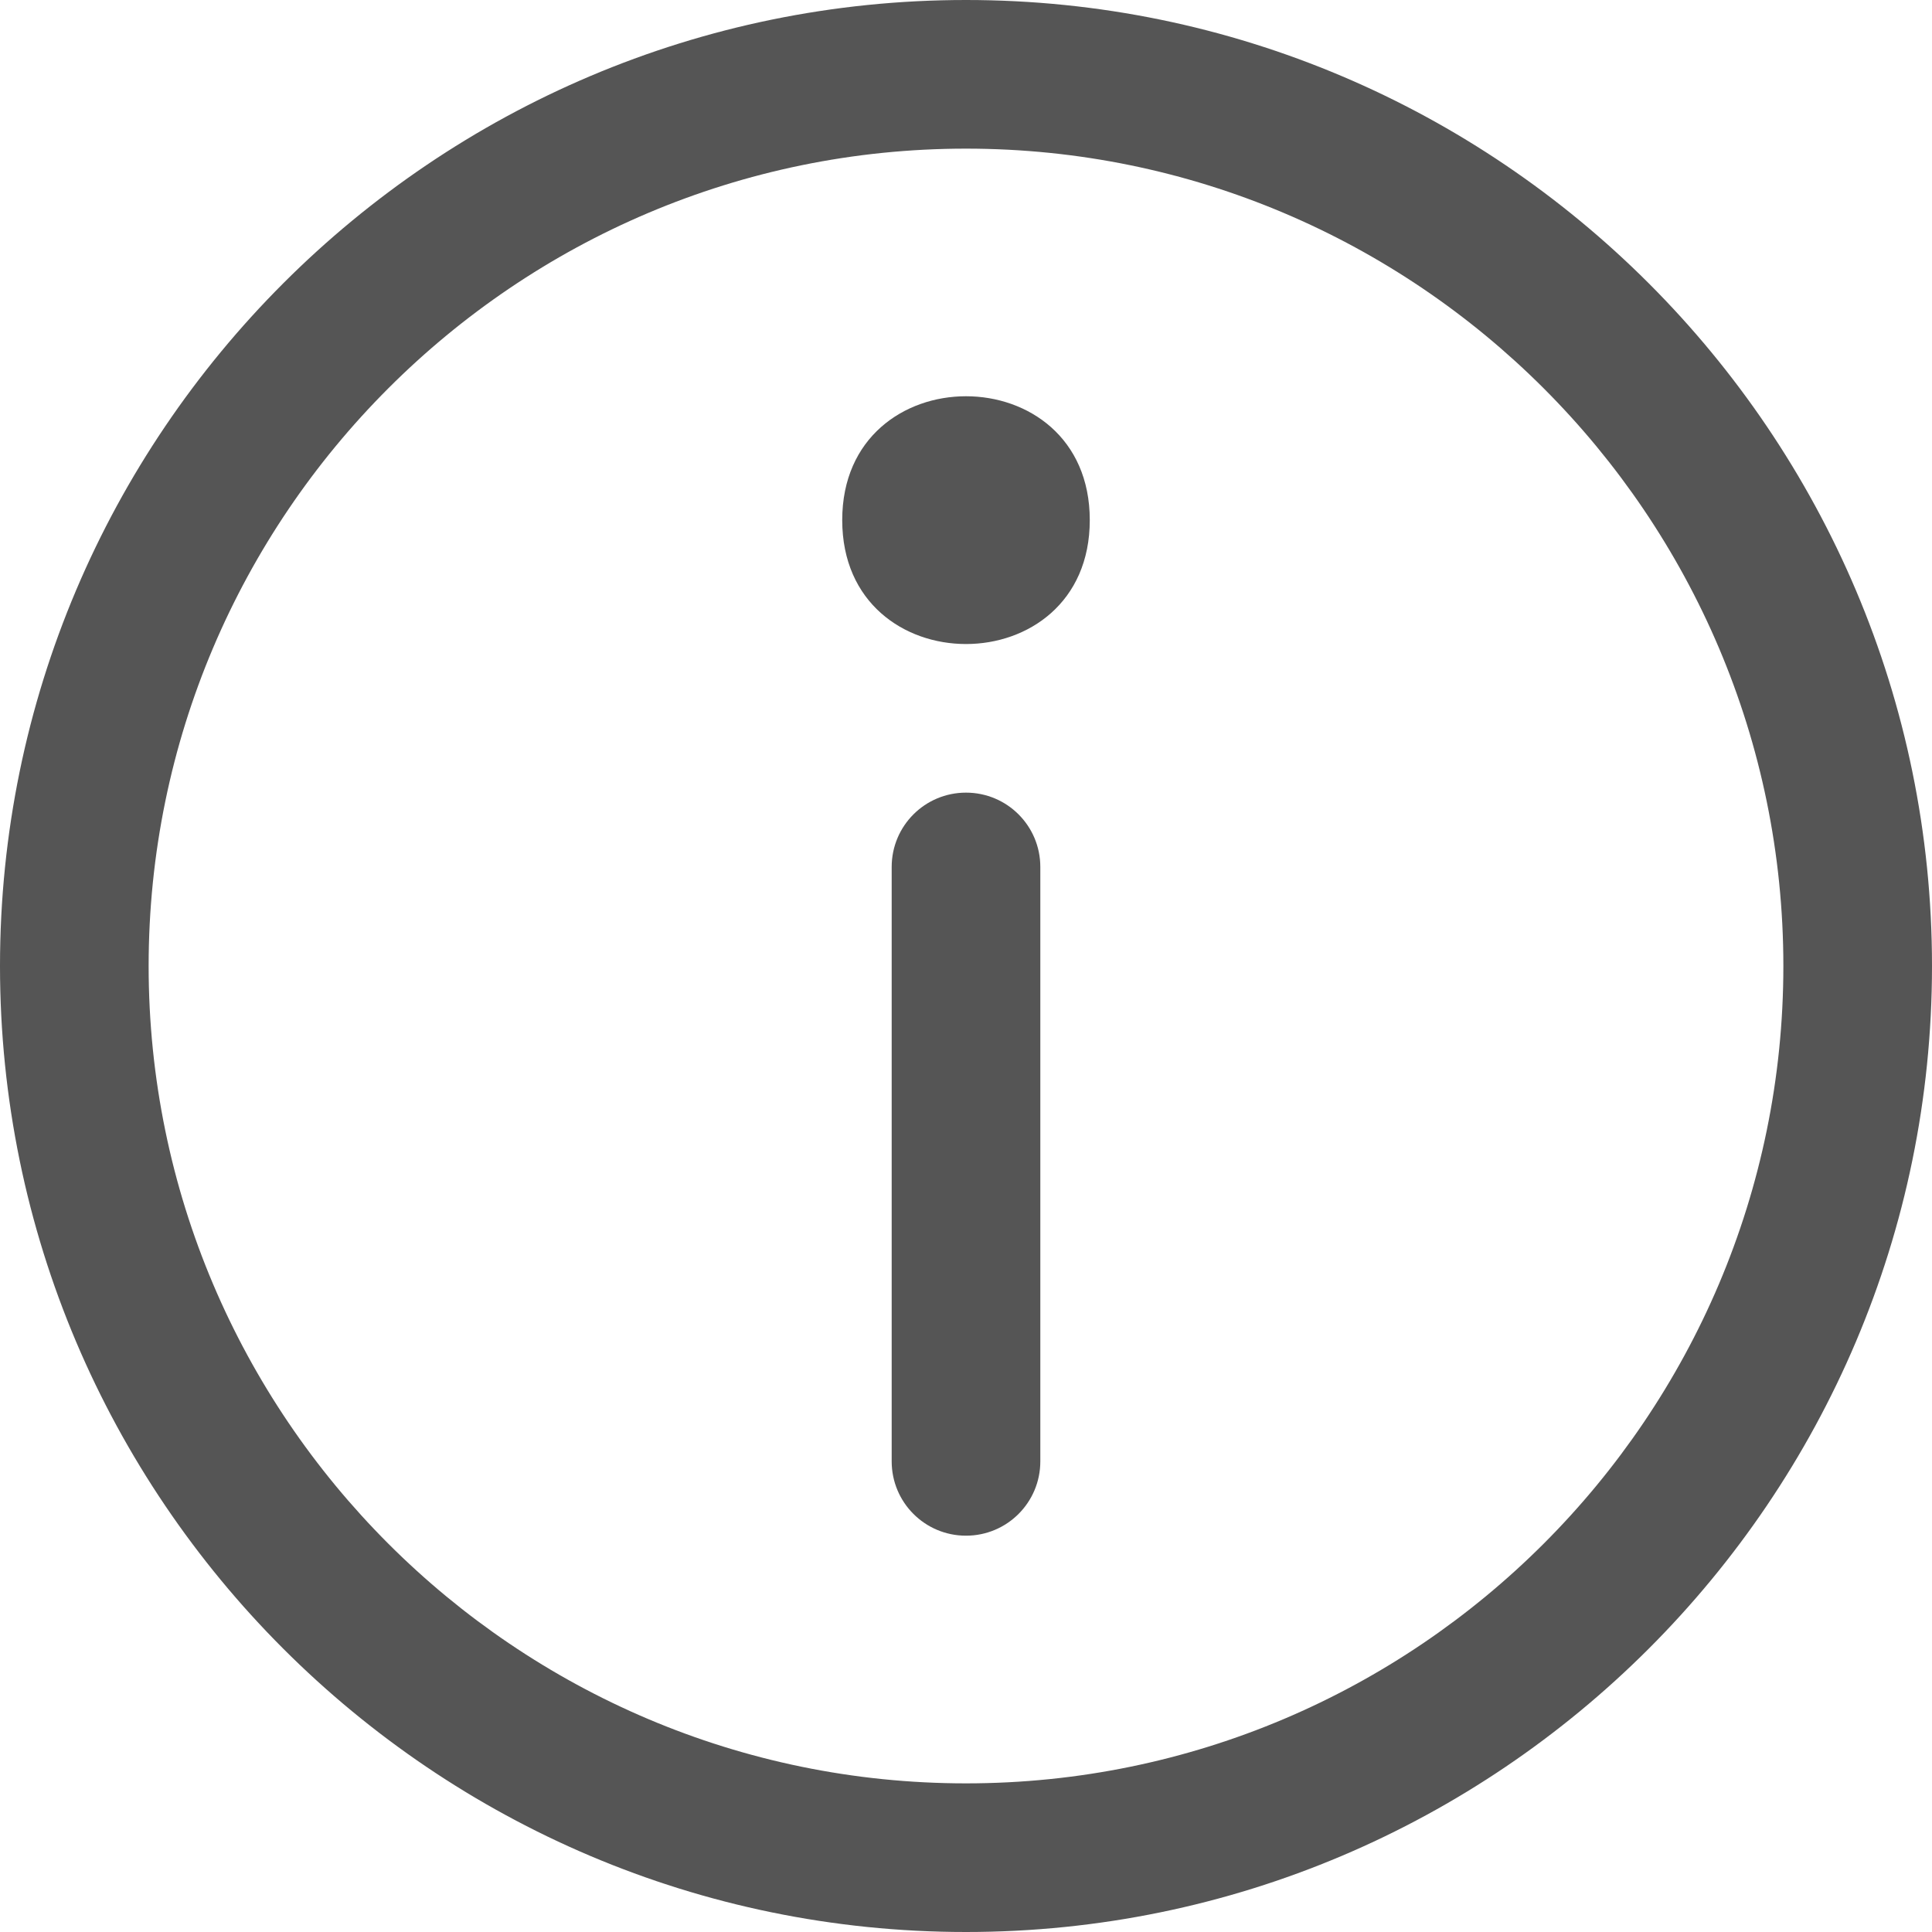
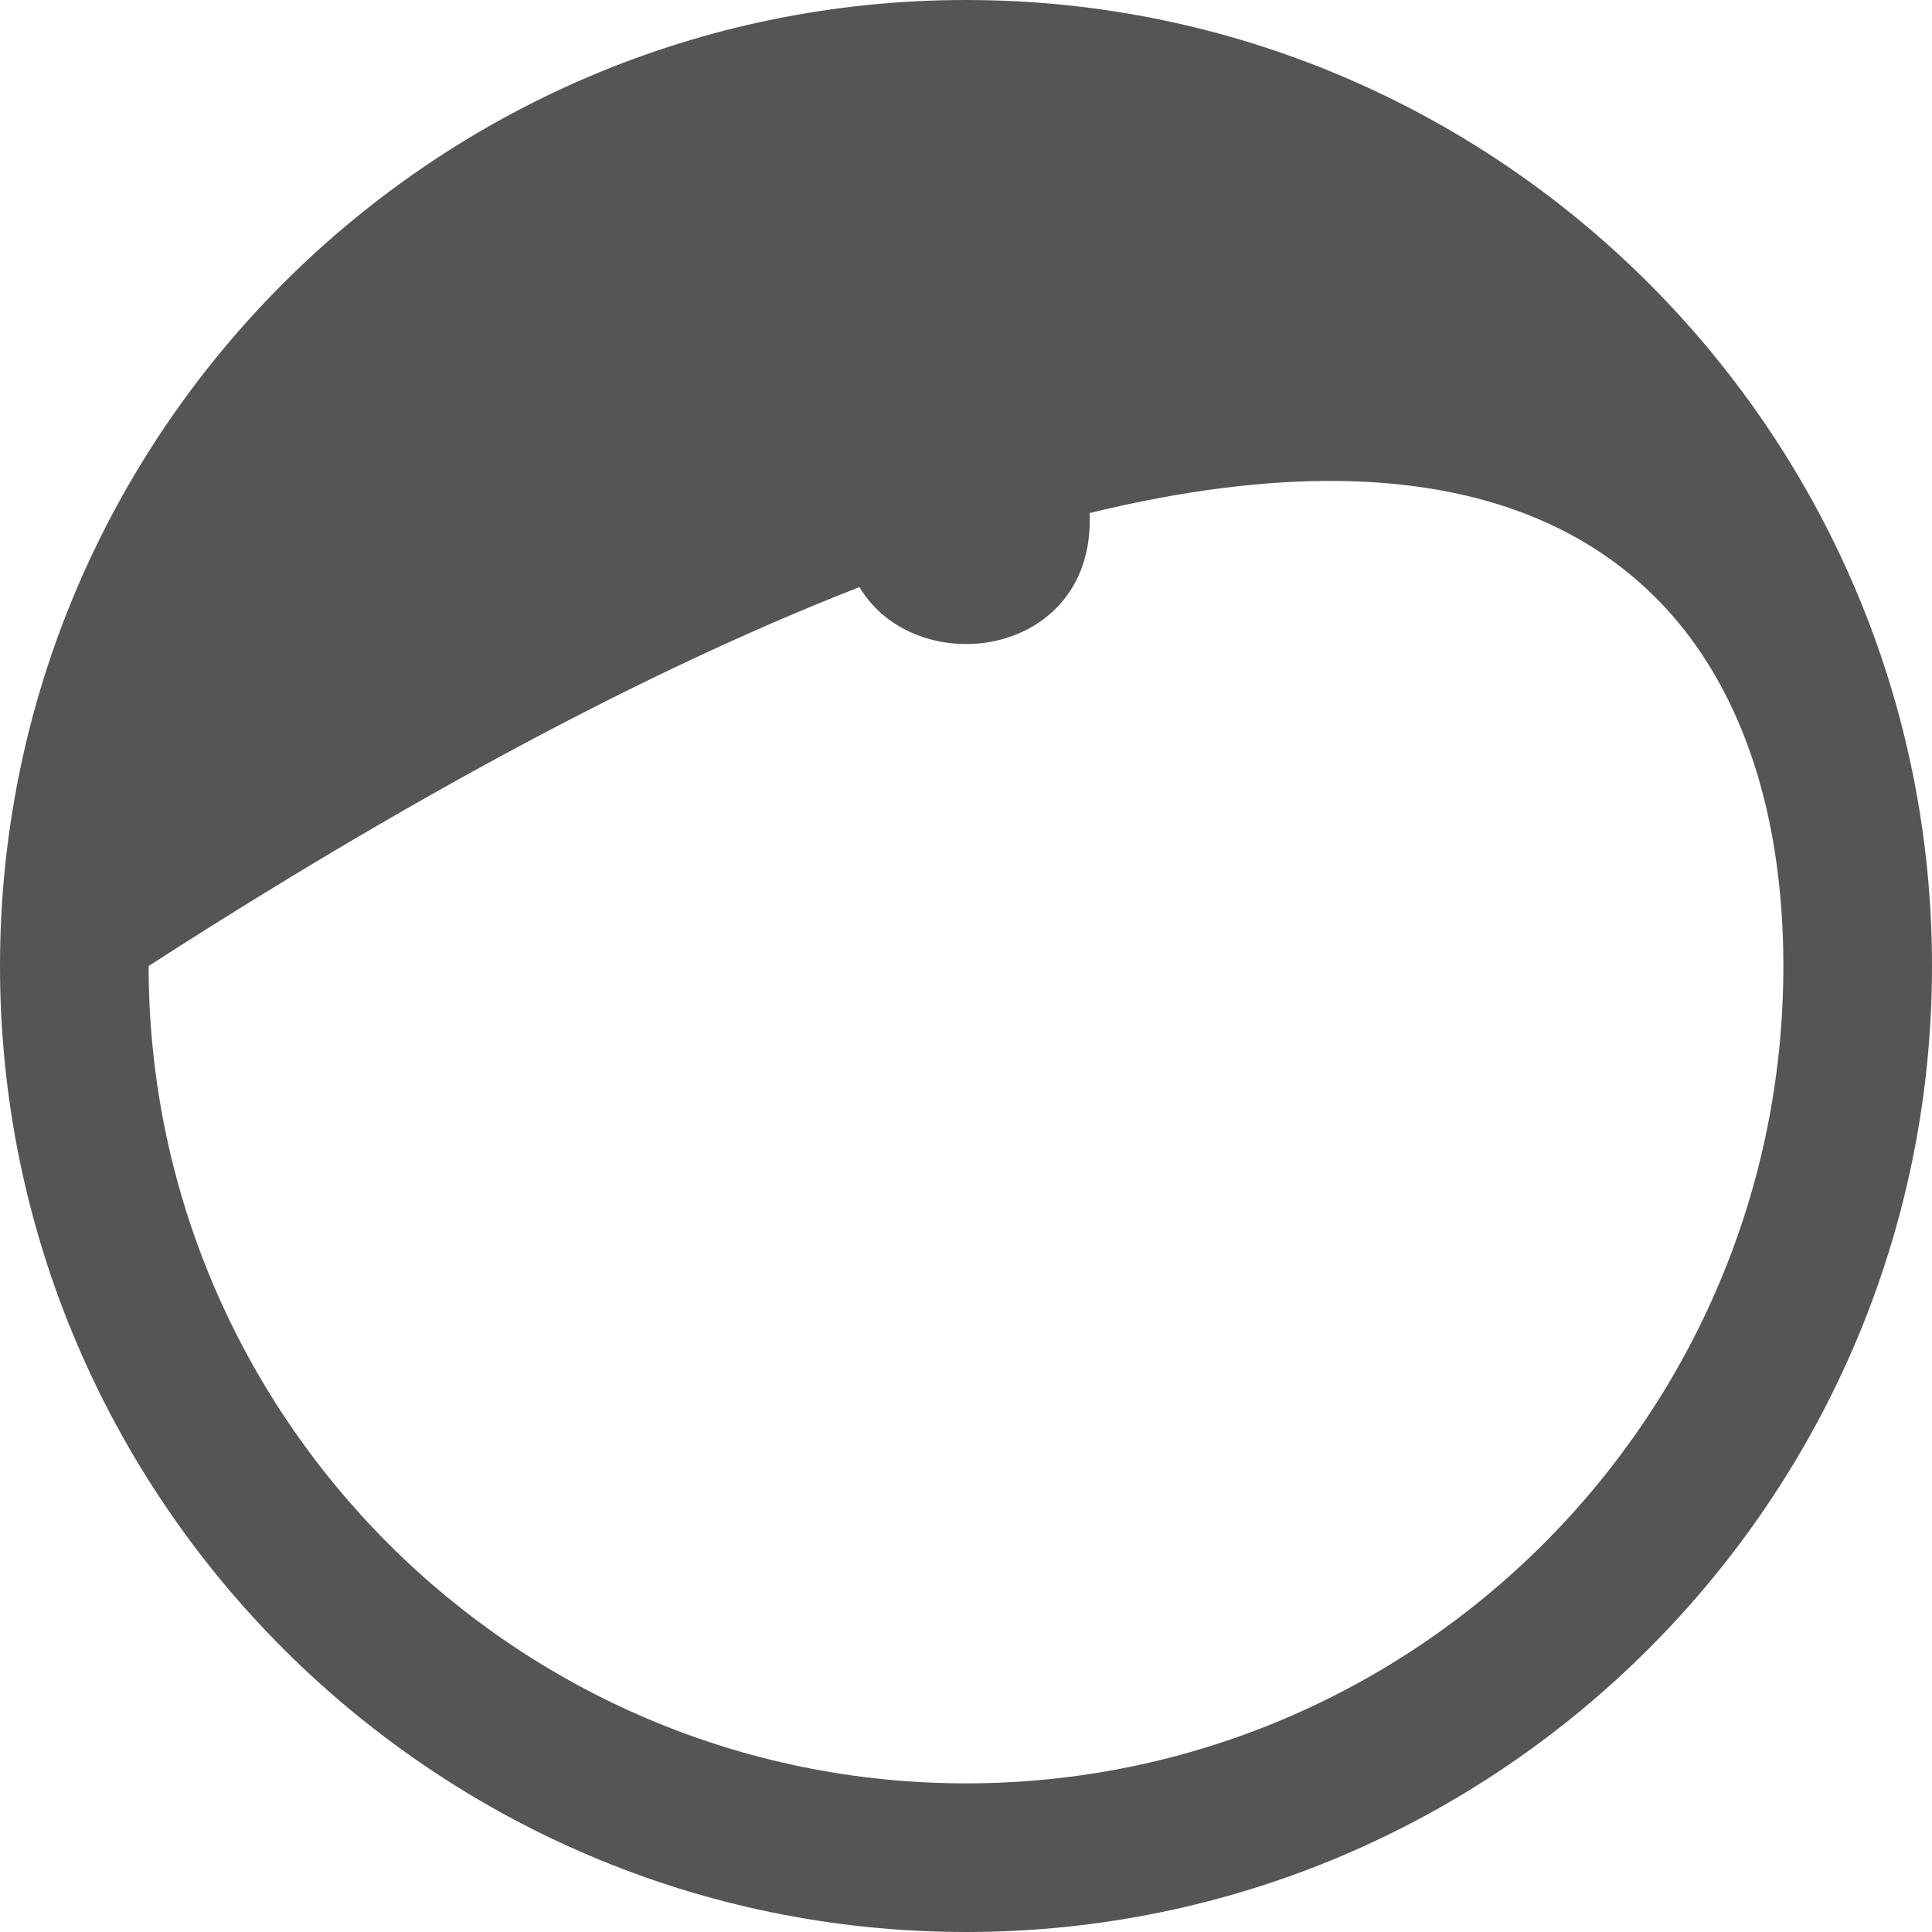
<svg xmlns="http://www.w3.org/2000/svg" width="15" height="15" viewBox="0 0 15 15" fill="none">
-   <path d="M7.5 0C3.365 0 0 3.365 0 7.5C0 11.635 3.365 15 7.5 15C11.635 15 15 11.635 15 7.5C15 3.365 11.635 0 7.5 0ZM7.5 13.846C4.001 13.846 1.154 10.999 1.154 7.5C1.154 4.001 4.001 1.154 7.5 1.154C10.999 1.154 13.846 4.001 13.846 7.5C13.846 10.999 10.999 13.846 7.5 13.846Z" fill="#555555" />
-   <path d="M7.5 6.154C7.181 6.154 6.923 6.412 6.923 6.731V11.346C6.923 11.665 7.181 11.923 7.5 11.923C7.819 11.923 8.077 11.665 8.077 11.346V6.731C8.077 6.412 7.819 6.154 7.5 6.154Z" fill="#555555" />
+   <path d="M7.5 0C3.365 0 0 3.365 0 7.5C0 11.635 3.365 15 7.5 15C11.635 15 15 11.635 15 7.5C15 3.365 11.635 0 7.5 0ZM7.5 13.846C4.001 13.846 1.154 10.999 1.154 7.5C10.999 1.154 13.846 4.001 13.846 7.5C13.846 10.999 10.999 13.846 7.5 13.846Z" fill="#555555" />
  <path d="M8.461 4.038C8.461 5.321 6.539 5.321 6.539 4.038C6.539 2.756 8.461 2.756 8.461 4.038Z" fill="#555555" />
</svg>